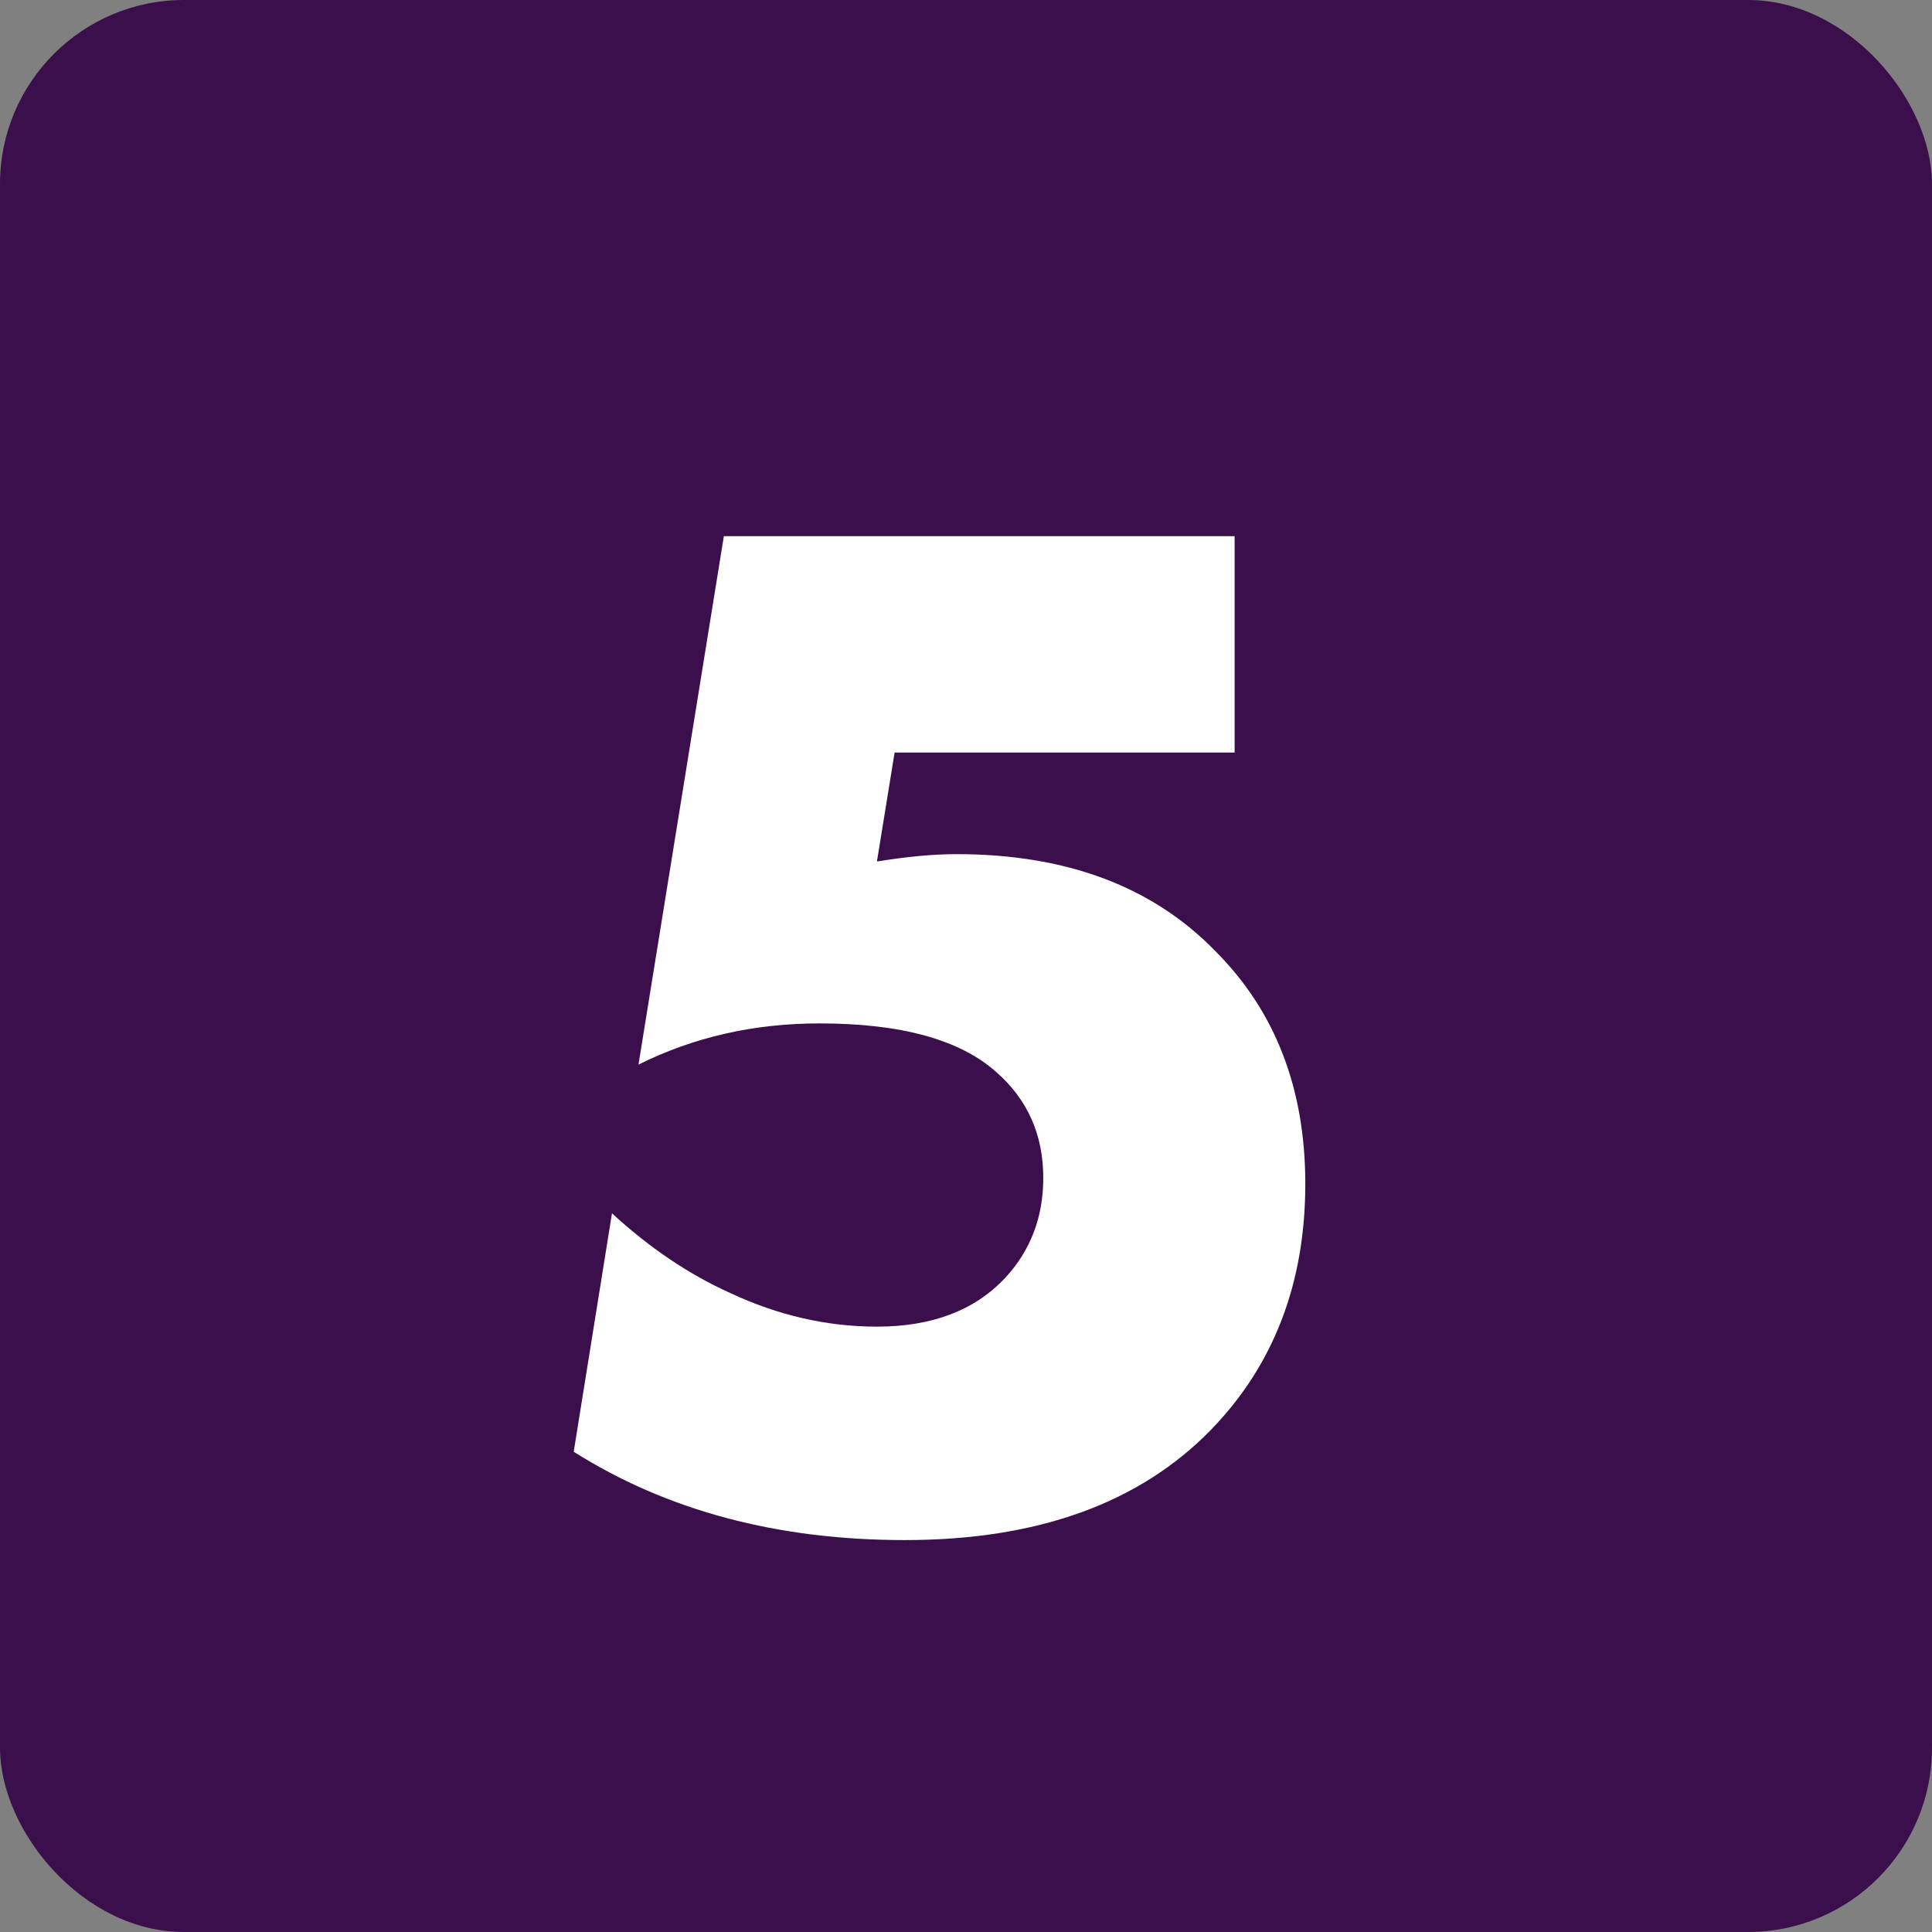
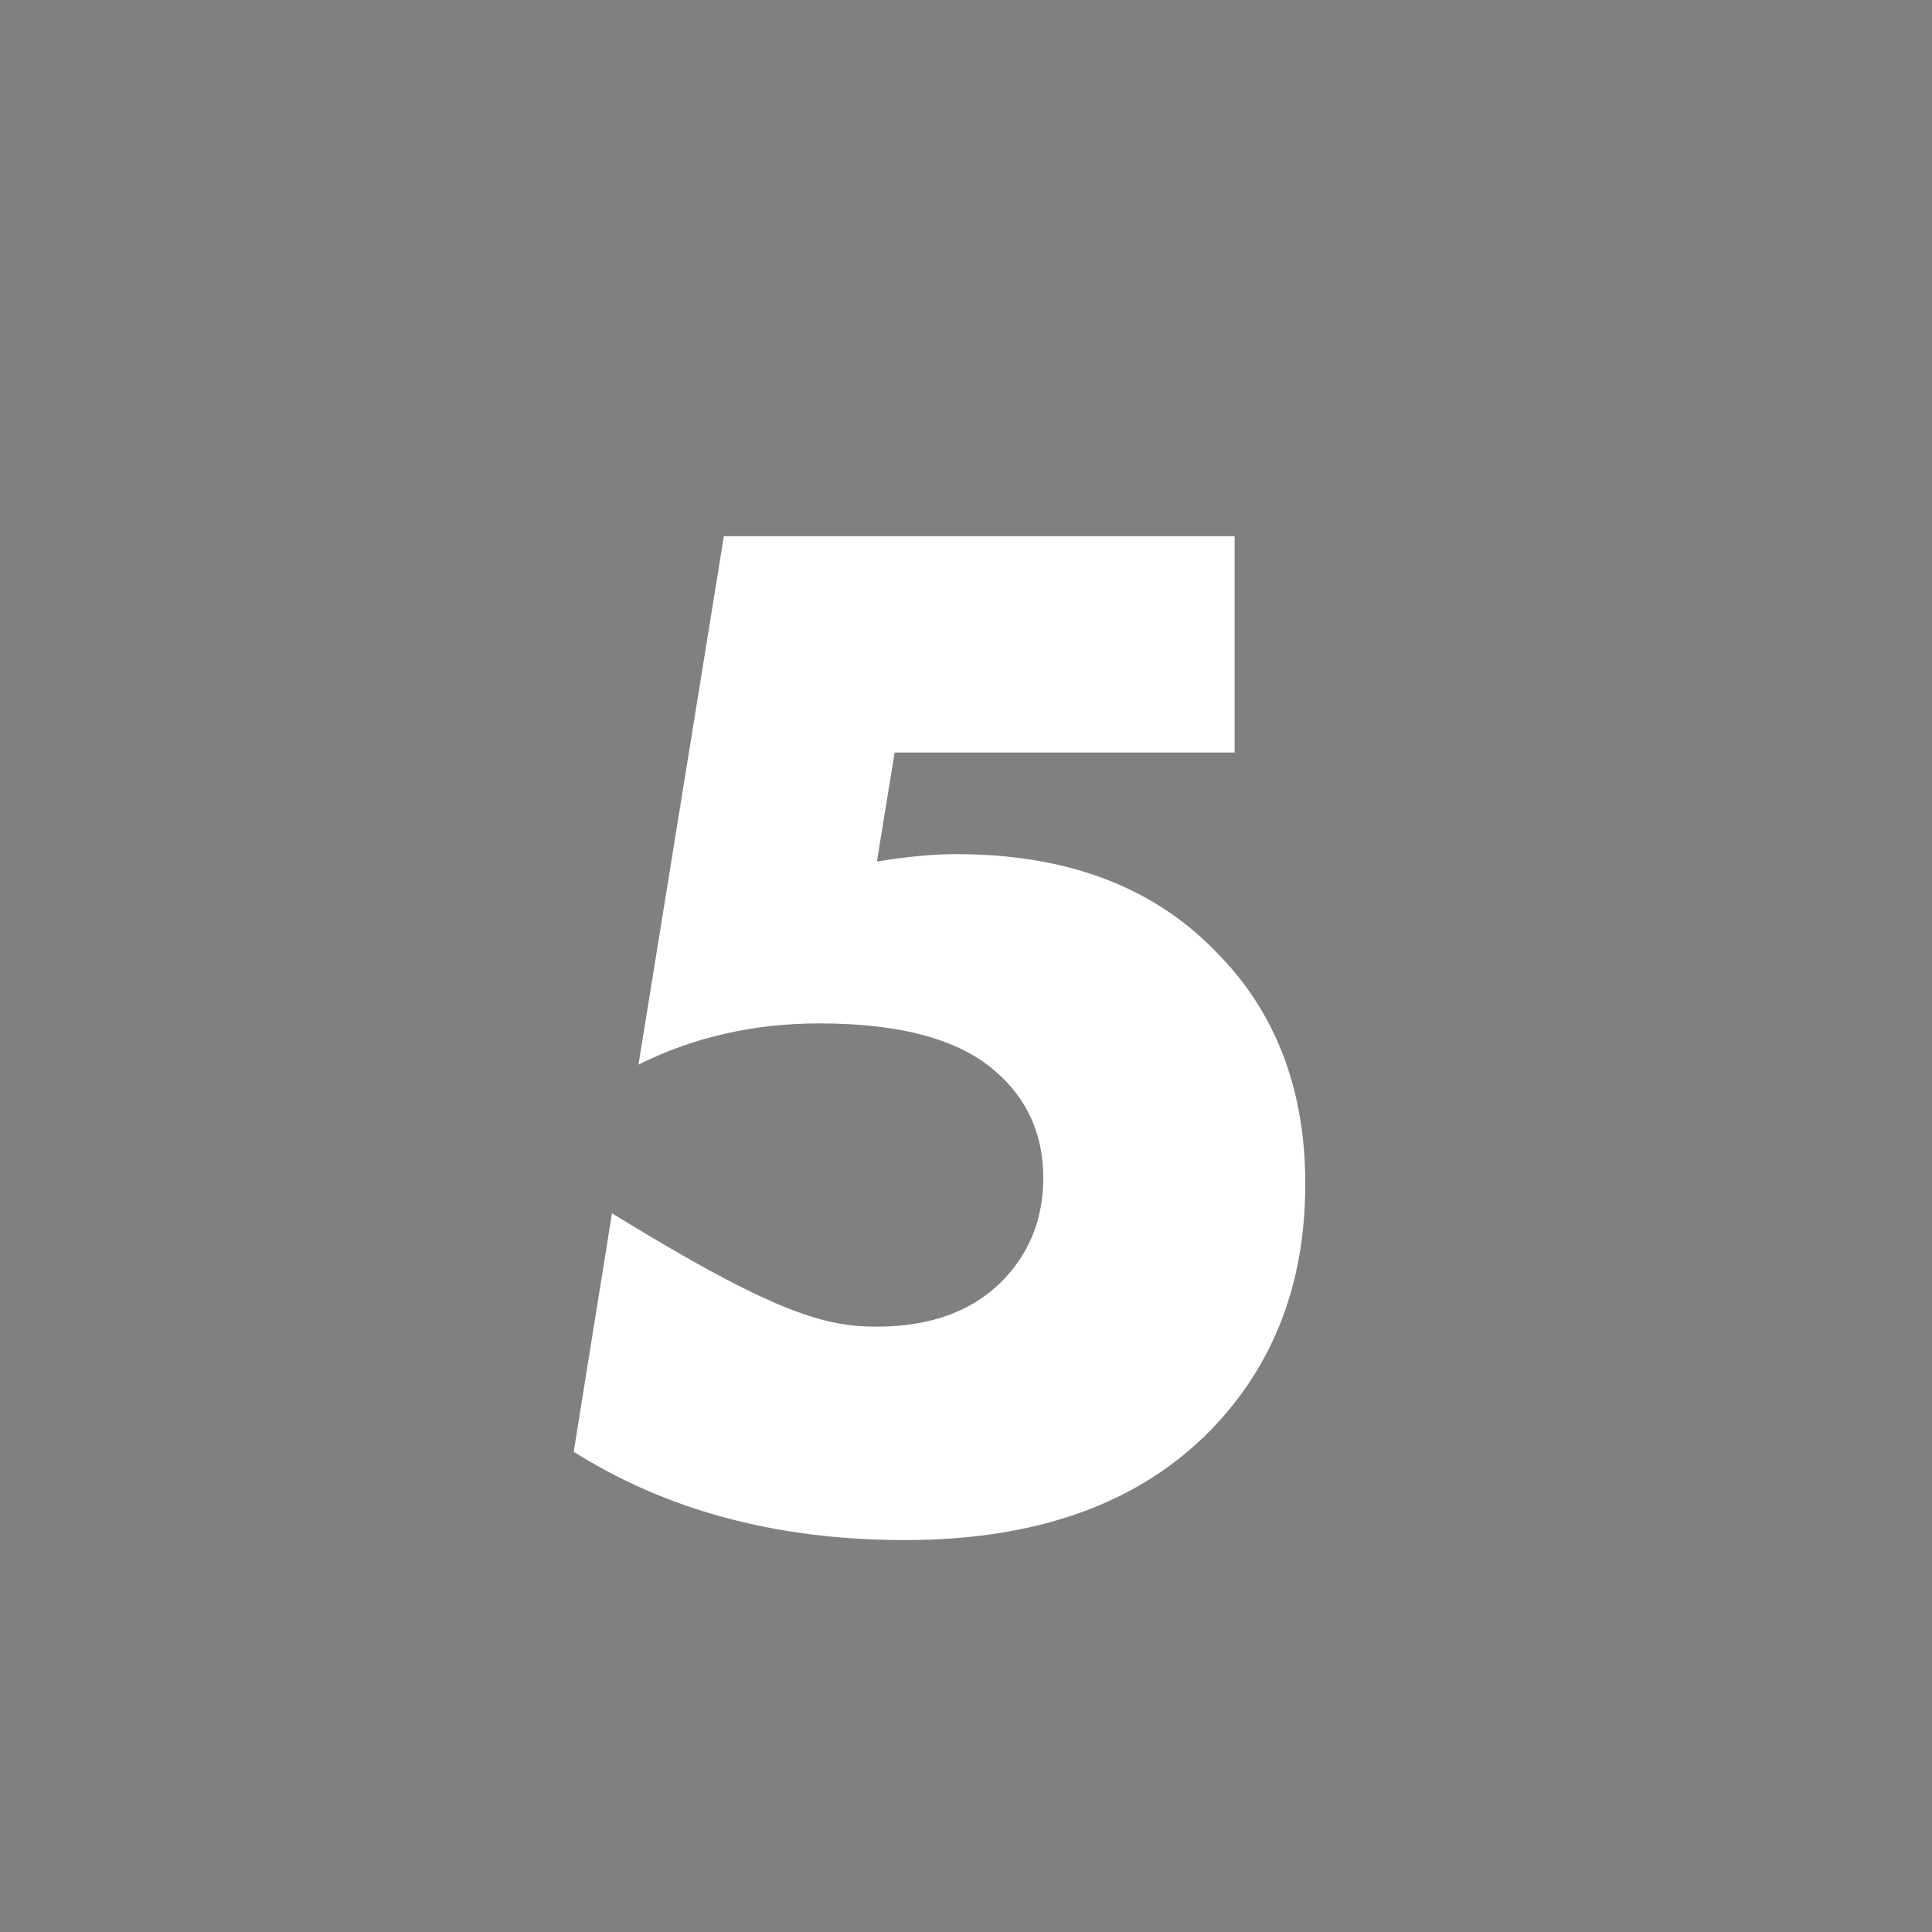
<svg xmlns="http://www.w3.org/2000/svg" width="42" height="42" viewBox="0 0 42 42" fill="none">
  <rect x="0" y="0" width="42" height="42" fill="#808080" stroke="none" />
-   <rect width="42" height="42" rx="4" fill="#3B0F4C" />
-   <path d="M26.84 11.656V16.36H19.448L19.064 18.728C19.725 18.621 20.301 18.568 20.792 18.568C23.181 18.568 25.059 19.272 26.424 20.68C27.725 21.981 28.376 23.667 28.376 25.736C28.376 27.891 27.693 29.672 26.328 31.08C24.771 32.68 22.552 33.48 19.672 33.48C16.899 33.48 14.499 32.84 12.472 31.56L13.304 26.376C14.115 27.123 14.968 27.699 15.864 28.104C16.909 28.595 17.976 28.84 19.064 28.84C20.259 28.84 21.187 28.488 21.848 27.784C22.403 27.187 22.68 26.461 22.68 25.608C22.68 24.669 22.339 23.901 21.656 23.304C20.867 22.6 19.587 22.248 17.816 22.248C16.387 22.248 15.075 22.547 13.88 23.144L15.736 11.656H26.84Z" fill="white" />
+   <path d="M26.84 11.656V16.36H19.448L19.064 18.728C19.725 18.621 20.301 18.568 20.792 18.568C23.181 18.568 25.059 19.272 26.424 20.68C27.725 21.981 28.376 23.667 28.376 25.736C28.376 27.891 27.693 29.672 26.328 31.08C24.771 32.68 22.552 33.48 19.672 33.48C16.899 33.48 14.499 32.84 12.472 31.56L13.304 26.376C16.909 28.595 17.976 28.84 19.064 28.84C20.259 28.84 21.187 28.488 21.848 27.784C22.403 27.187 22.68 26.461 22.68 25.608C22.68 24.669 22.339 23.901 21.656 23.304C20.867 22.6 19.587 22.248 17.816 22.248C16.387 22.248 15.075 22.547 13.88 23.144L15.736 11.656H26.84Z" fill="white" />
</svg>